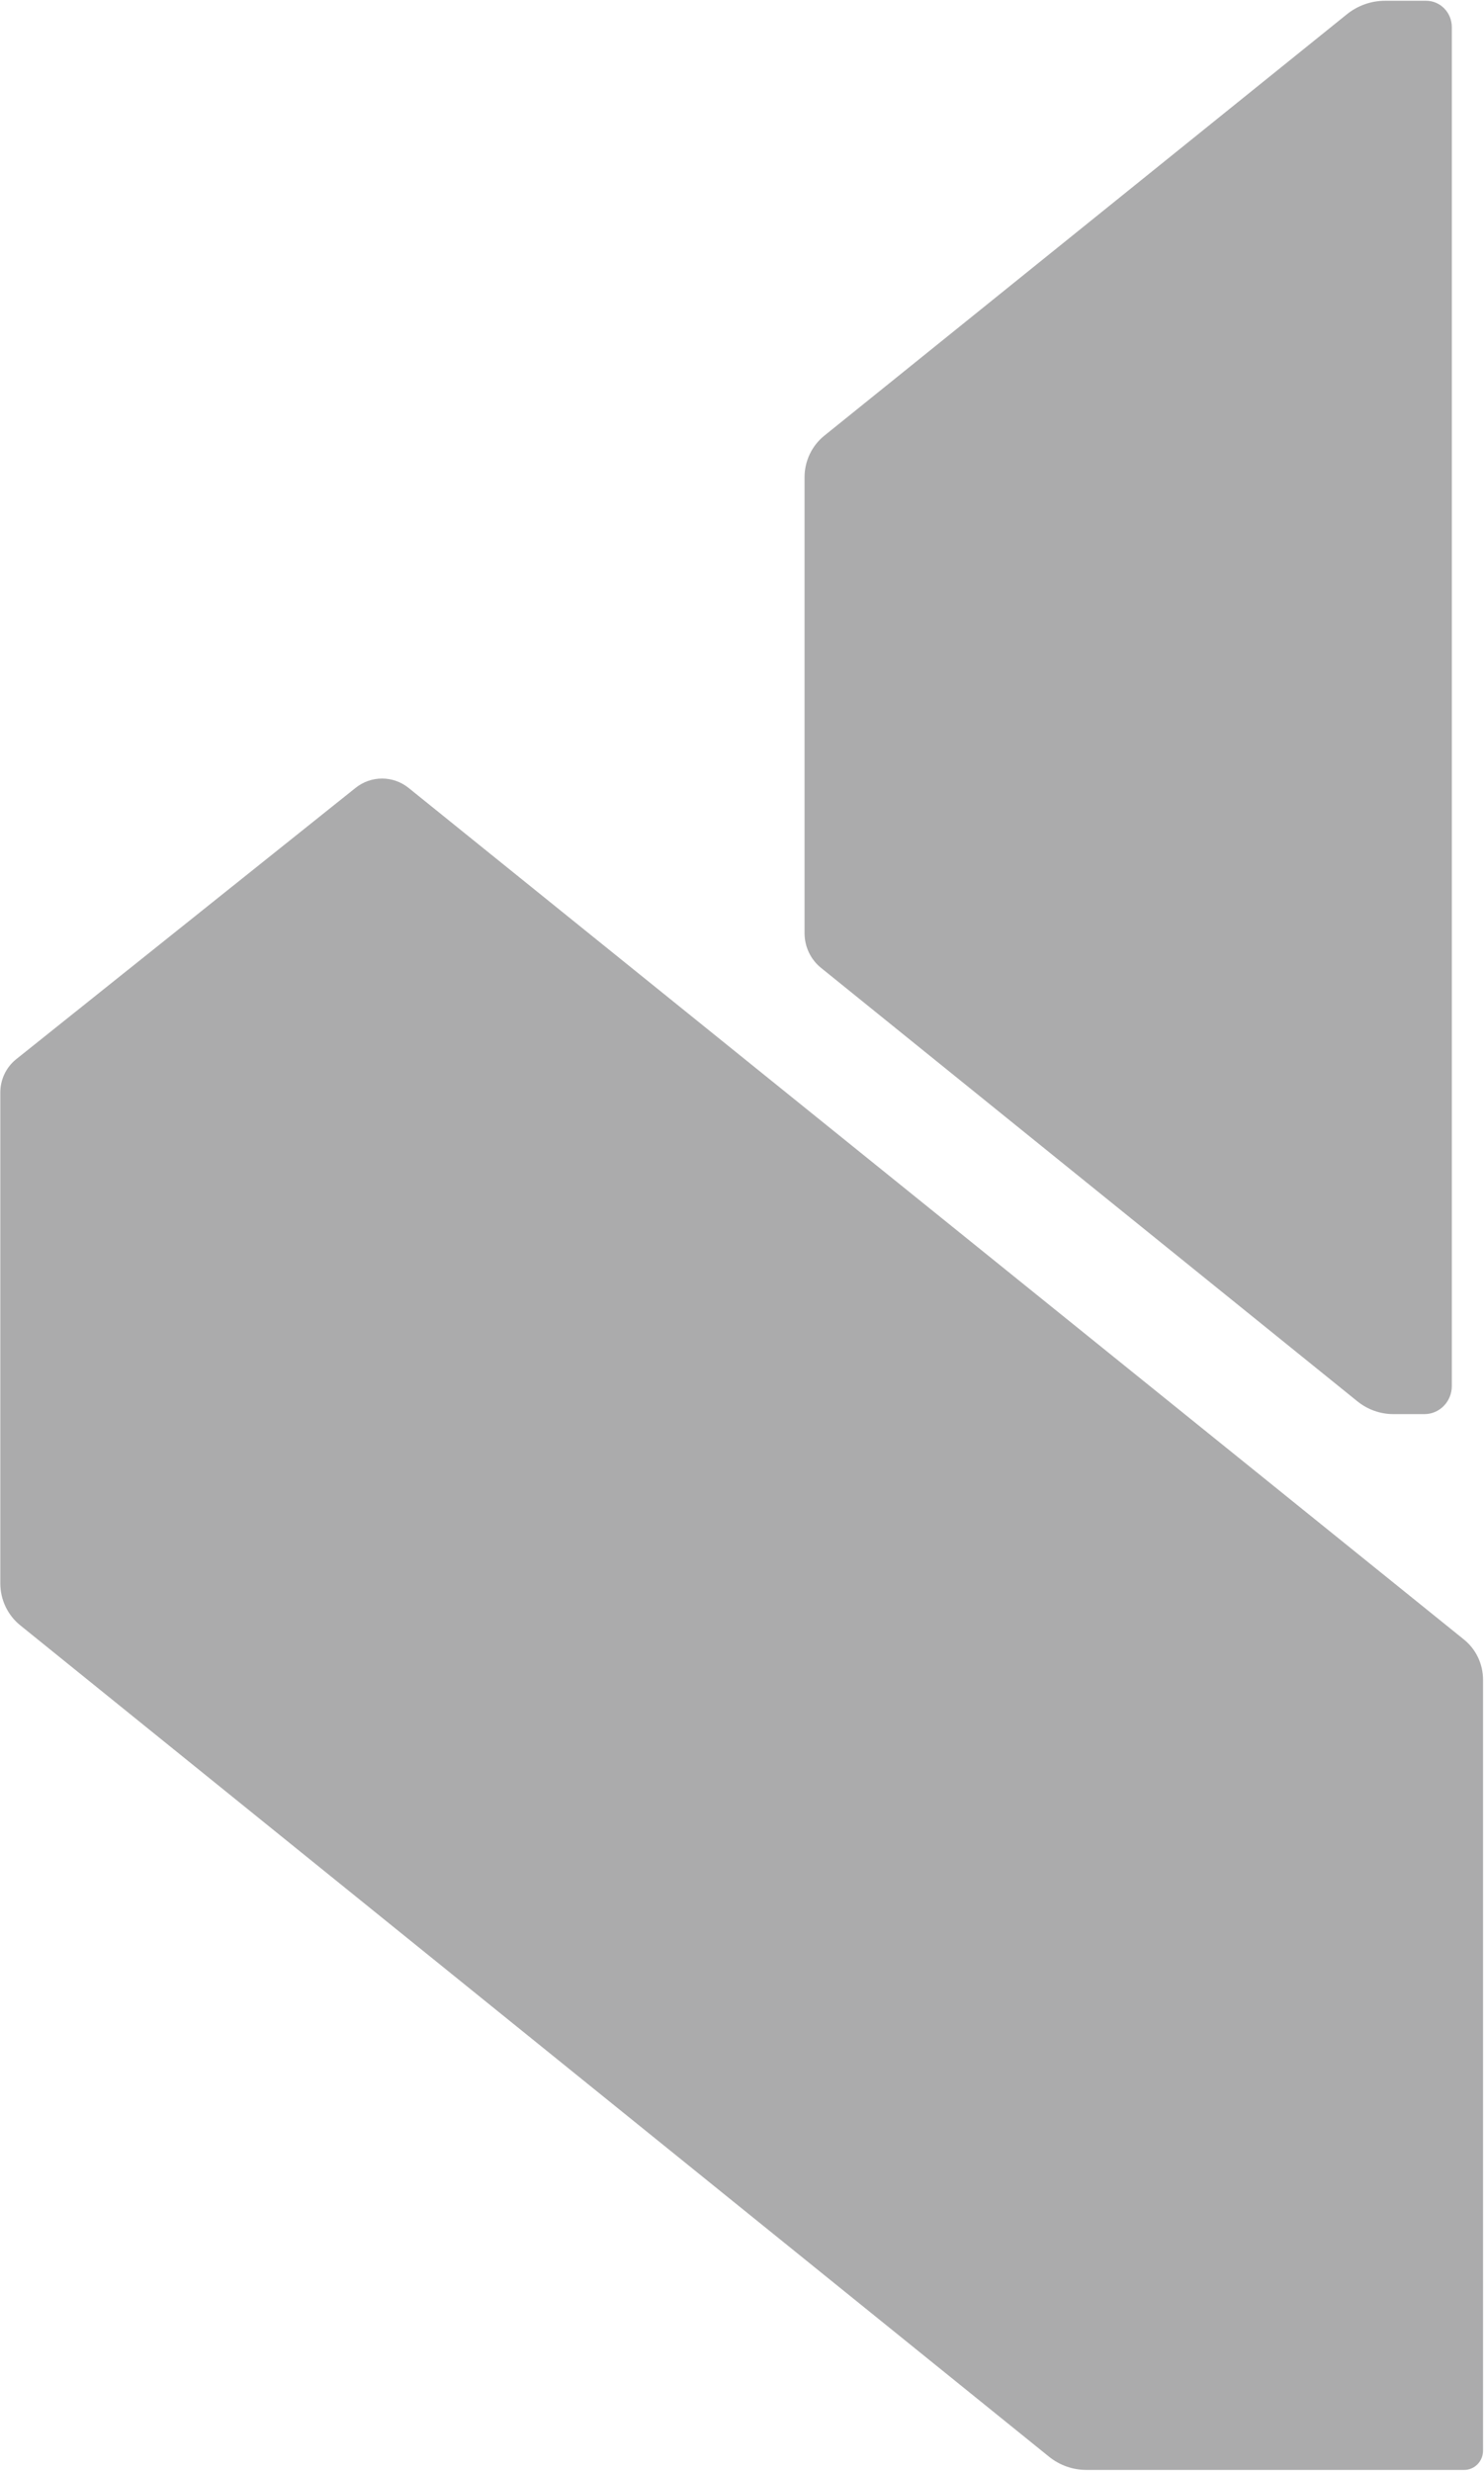
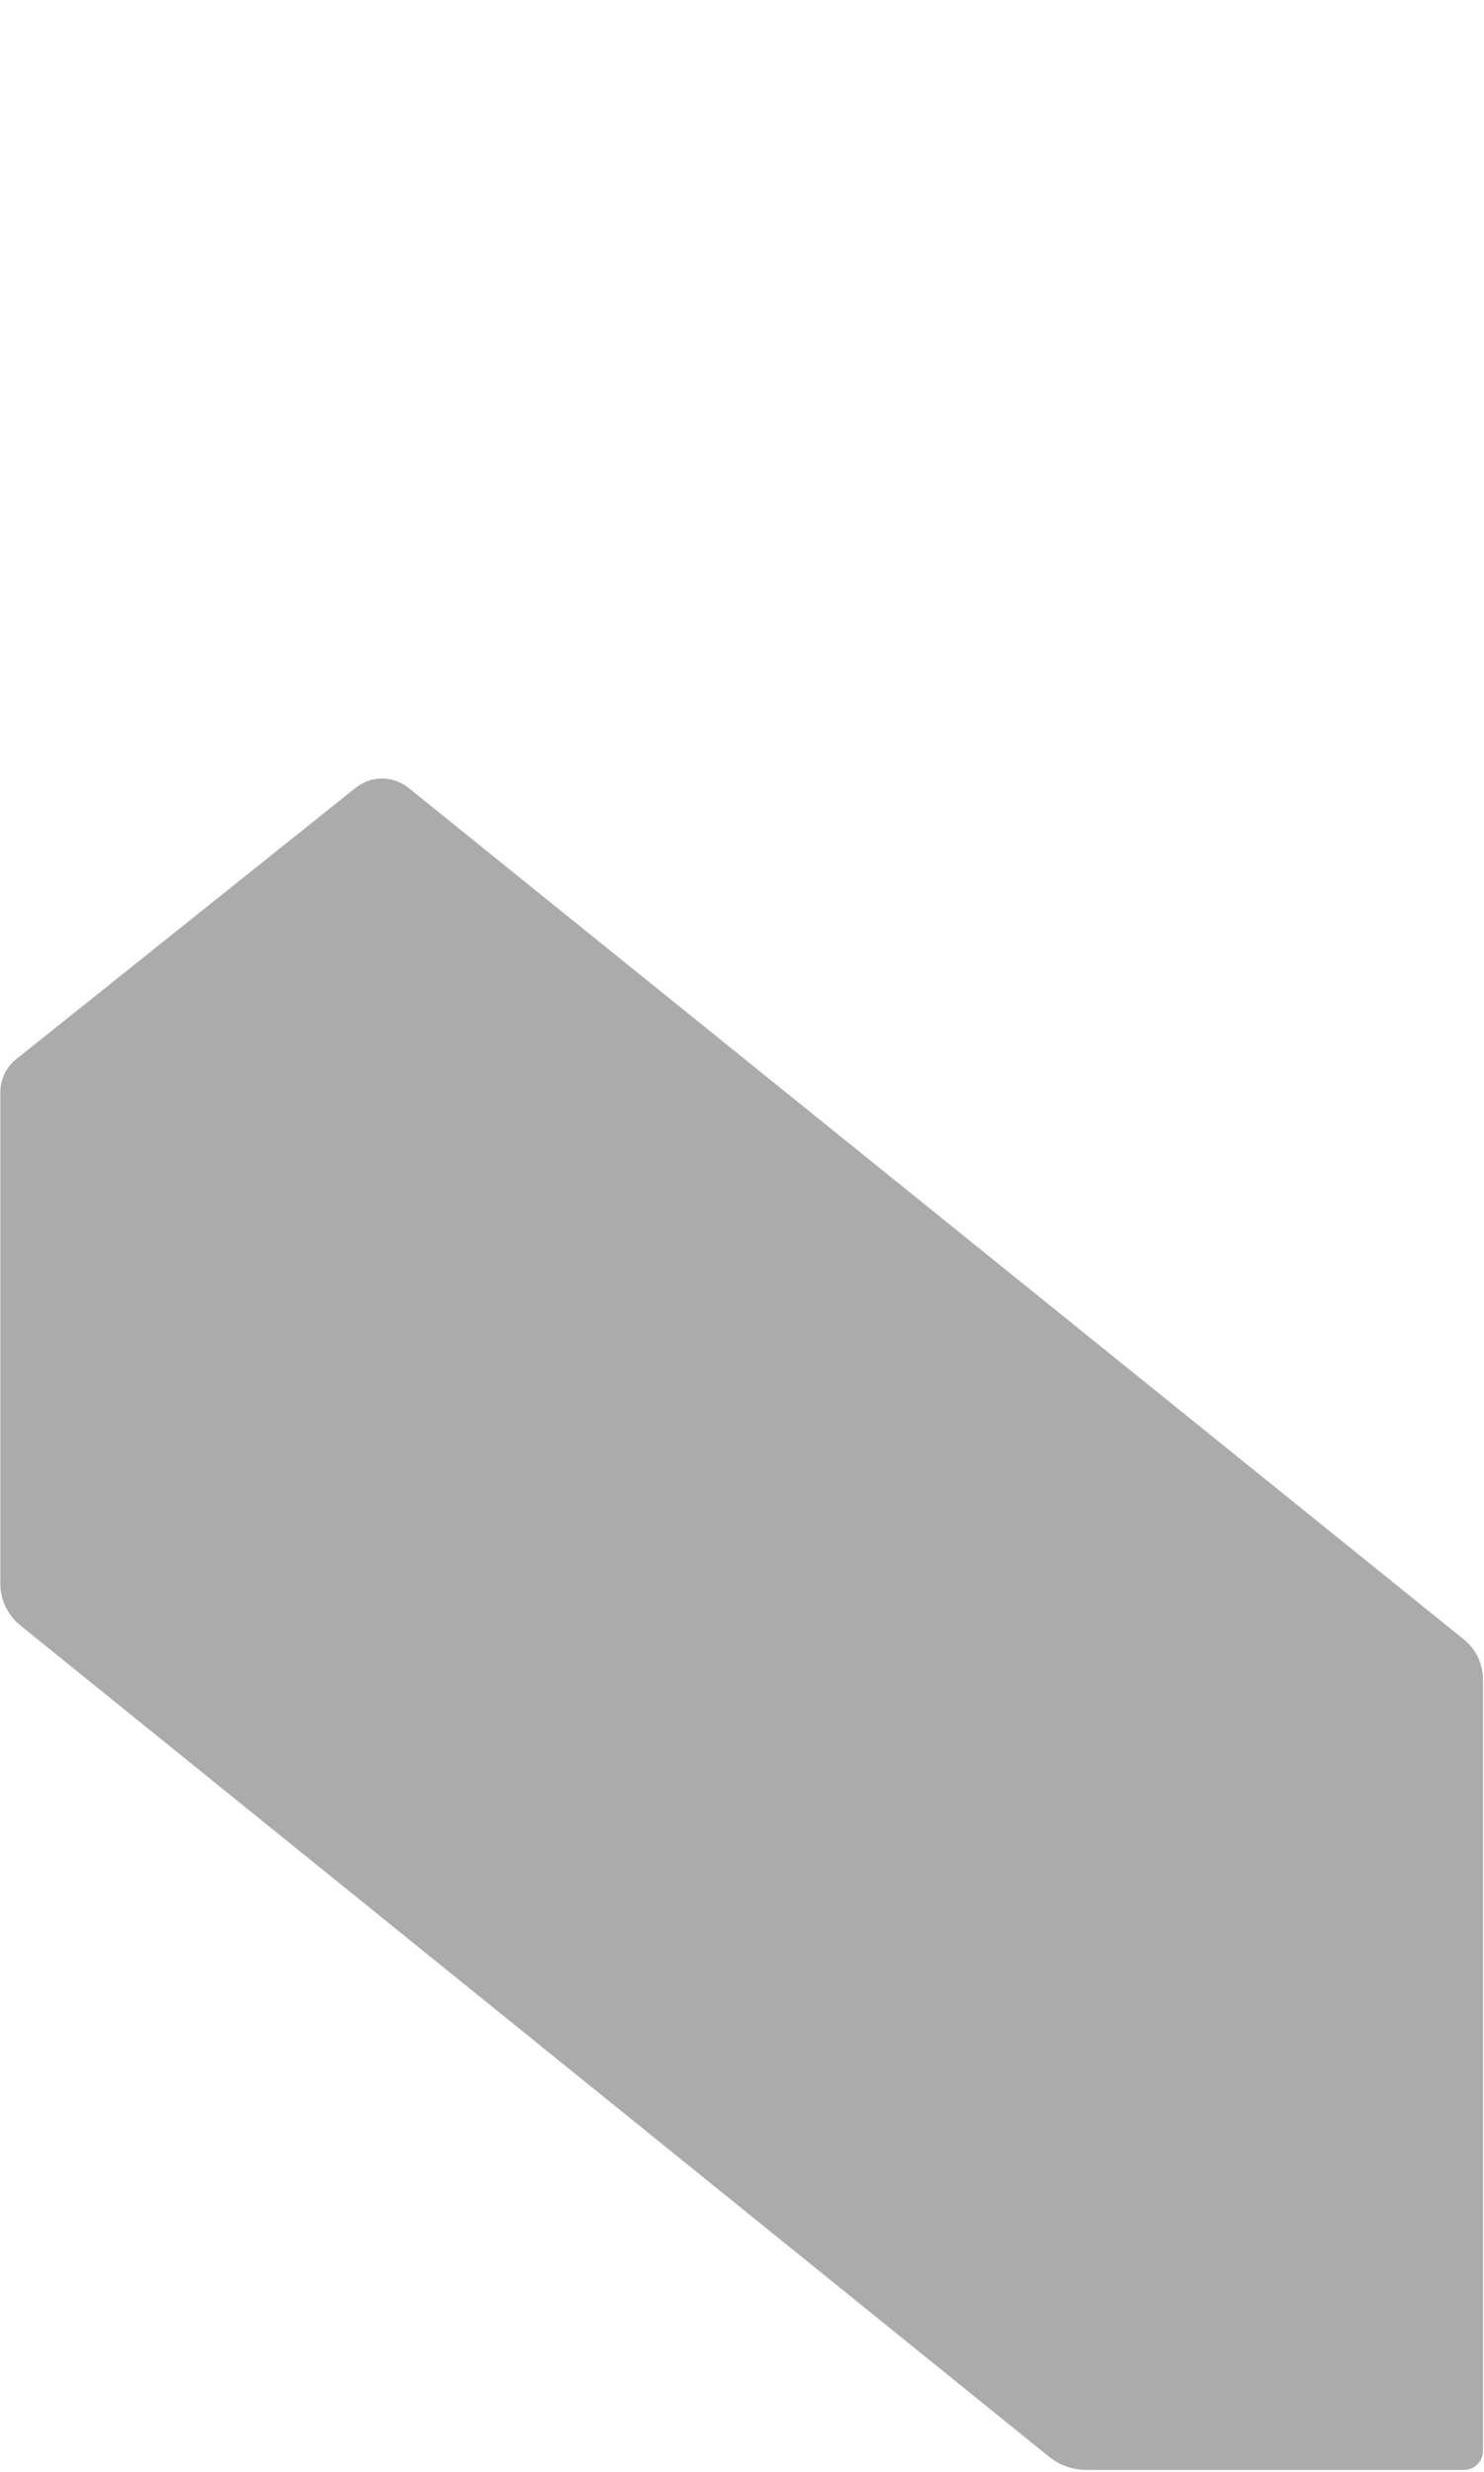
<svg xmlns="http://www.w3.org/2000/svg" width="663" height="1104" viewBox="0 0 663 1104" fill="none">
  <path d="M9.049 725.89L468.636 1097.17C473.379 1101.01 479.241 1103.09 485.281 1103.1H654.164C655.269 1103.1 656.364 1102.88 657.385 1102.44C658.406 1102.01 659.334 1101.37 660.115 1100.57C660.896 1099.77 661.514 1098.81 661.936 1097.77C662.357 1096.72 662.573 1095.59 662.57 1094.46V750.187C662.568 746.734 661.802 743.327 660.33 740.221C658.857 737.116 656.717 734.393 654.07 732.258L182.548 351.894C179.162 349.18 174.987 347.705 170.689 347.705C166.39 347.705 162.216 349.18 158.829 351.894L7.191 473.09C4.99 474.856 3.211 477.114 1.988 479.69C0.765 482.267 0.132 485.096 0.135 487.961V707.134C0.138 710.748 0.942 714.315 2.486 717.564C4.03 720.813 6.274 723.66 9.049 725.89Z" fill="#58595B" fill-opacity="0.5" />
-   <path d="M366.802 432.255L606.352 625.786C610.925 629.51 616.588 631.545 622.427 631.563H636.38C637.989 631.566 639.583 631.243 641.069 630.613C642.556 629.983 643.906 629.058 645.044 627.891C646.181 626.725 647.083 625.34 647.697 623.815C648.312 622.291 648.627 620.657 648.624 619.008V12.11C648.624 8.989 647.416 5.996 645.264 3.79C643.112 1.583 640.194 0.344 637.151 0.344H618.803C612.589 0.341 606.556 2.484 601.676 6.429L368.248 194.607C365.503 196.818 363.284 199.639 361.758 202.858C360.232 206.078 359.439 209.61 359.44 213.189V416.715C359.436 419.708 360.097 422.663 361.373 425.356C362.648 428.048 364.505 430.408 366.802 432.255Z" fill="#58595B" fill-opacity="0.5" />
</svg>